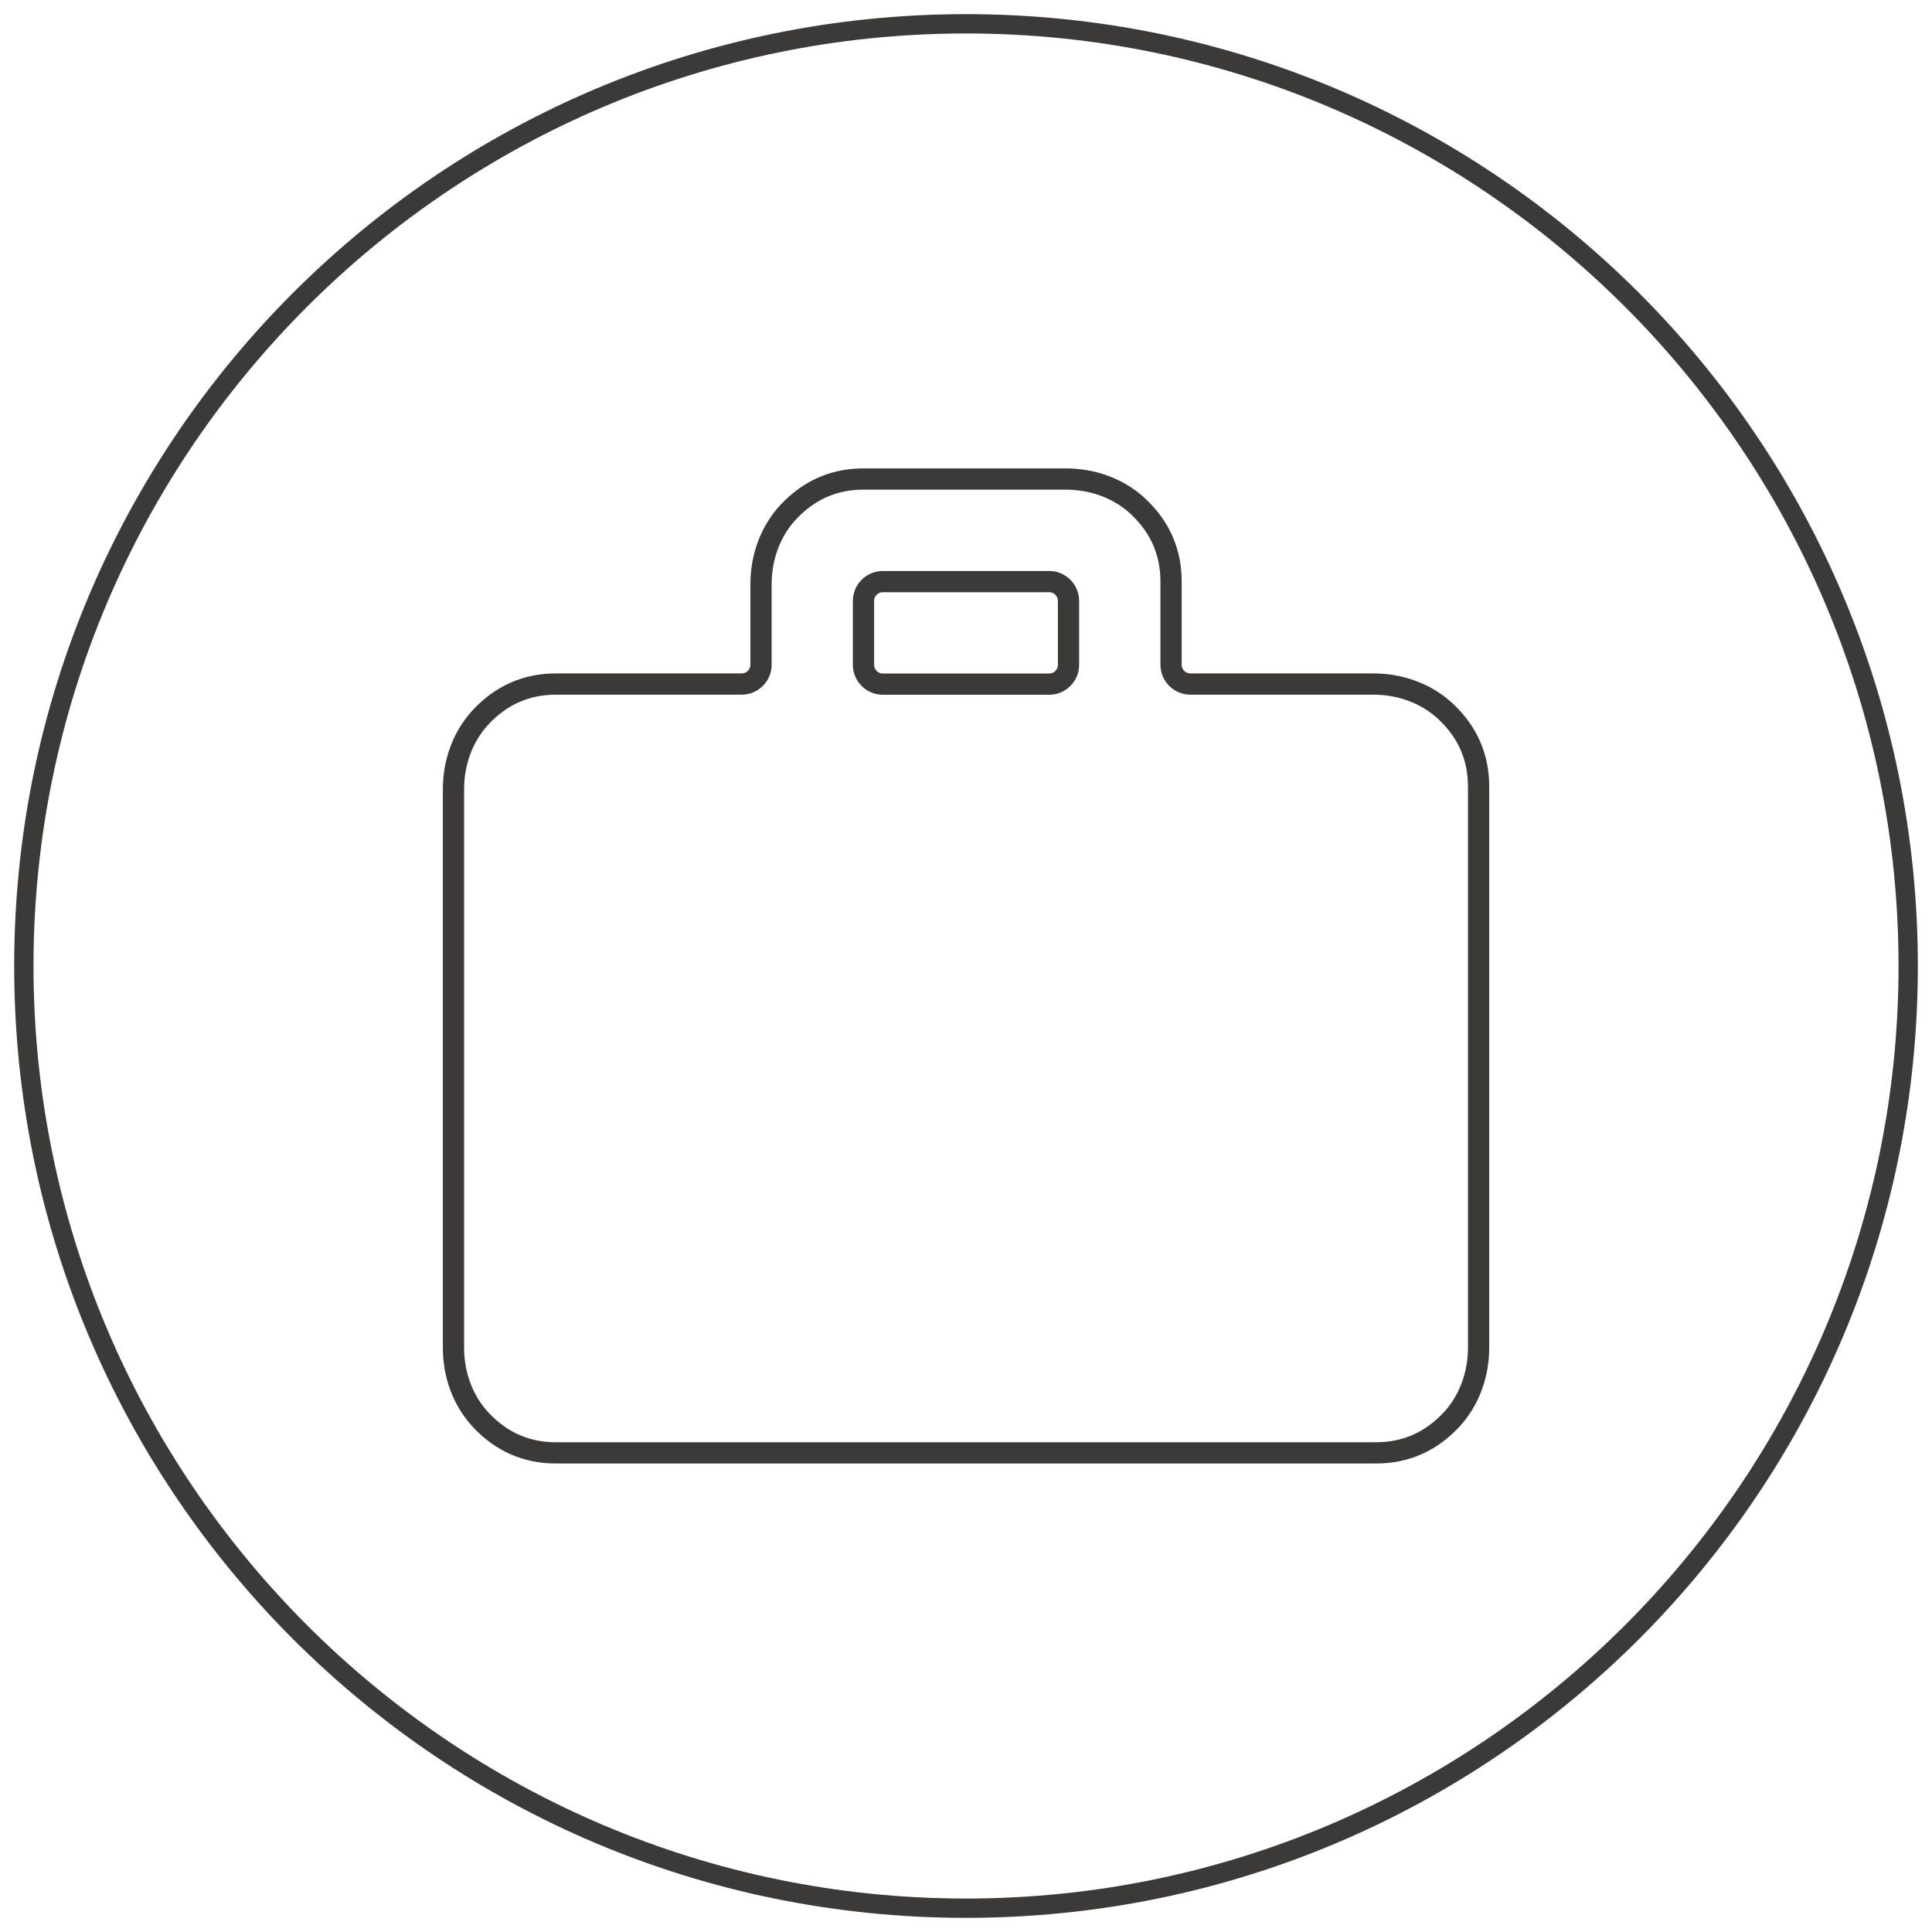
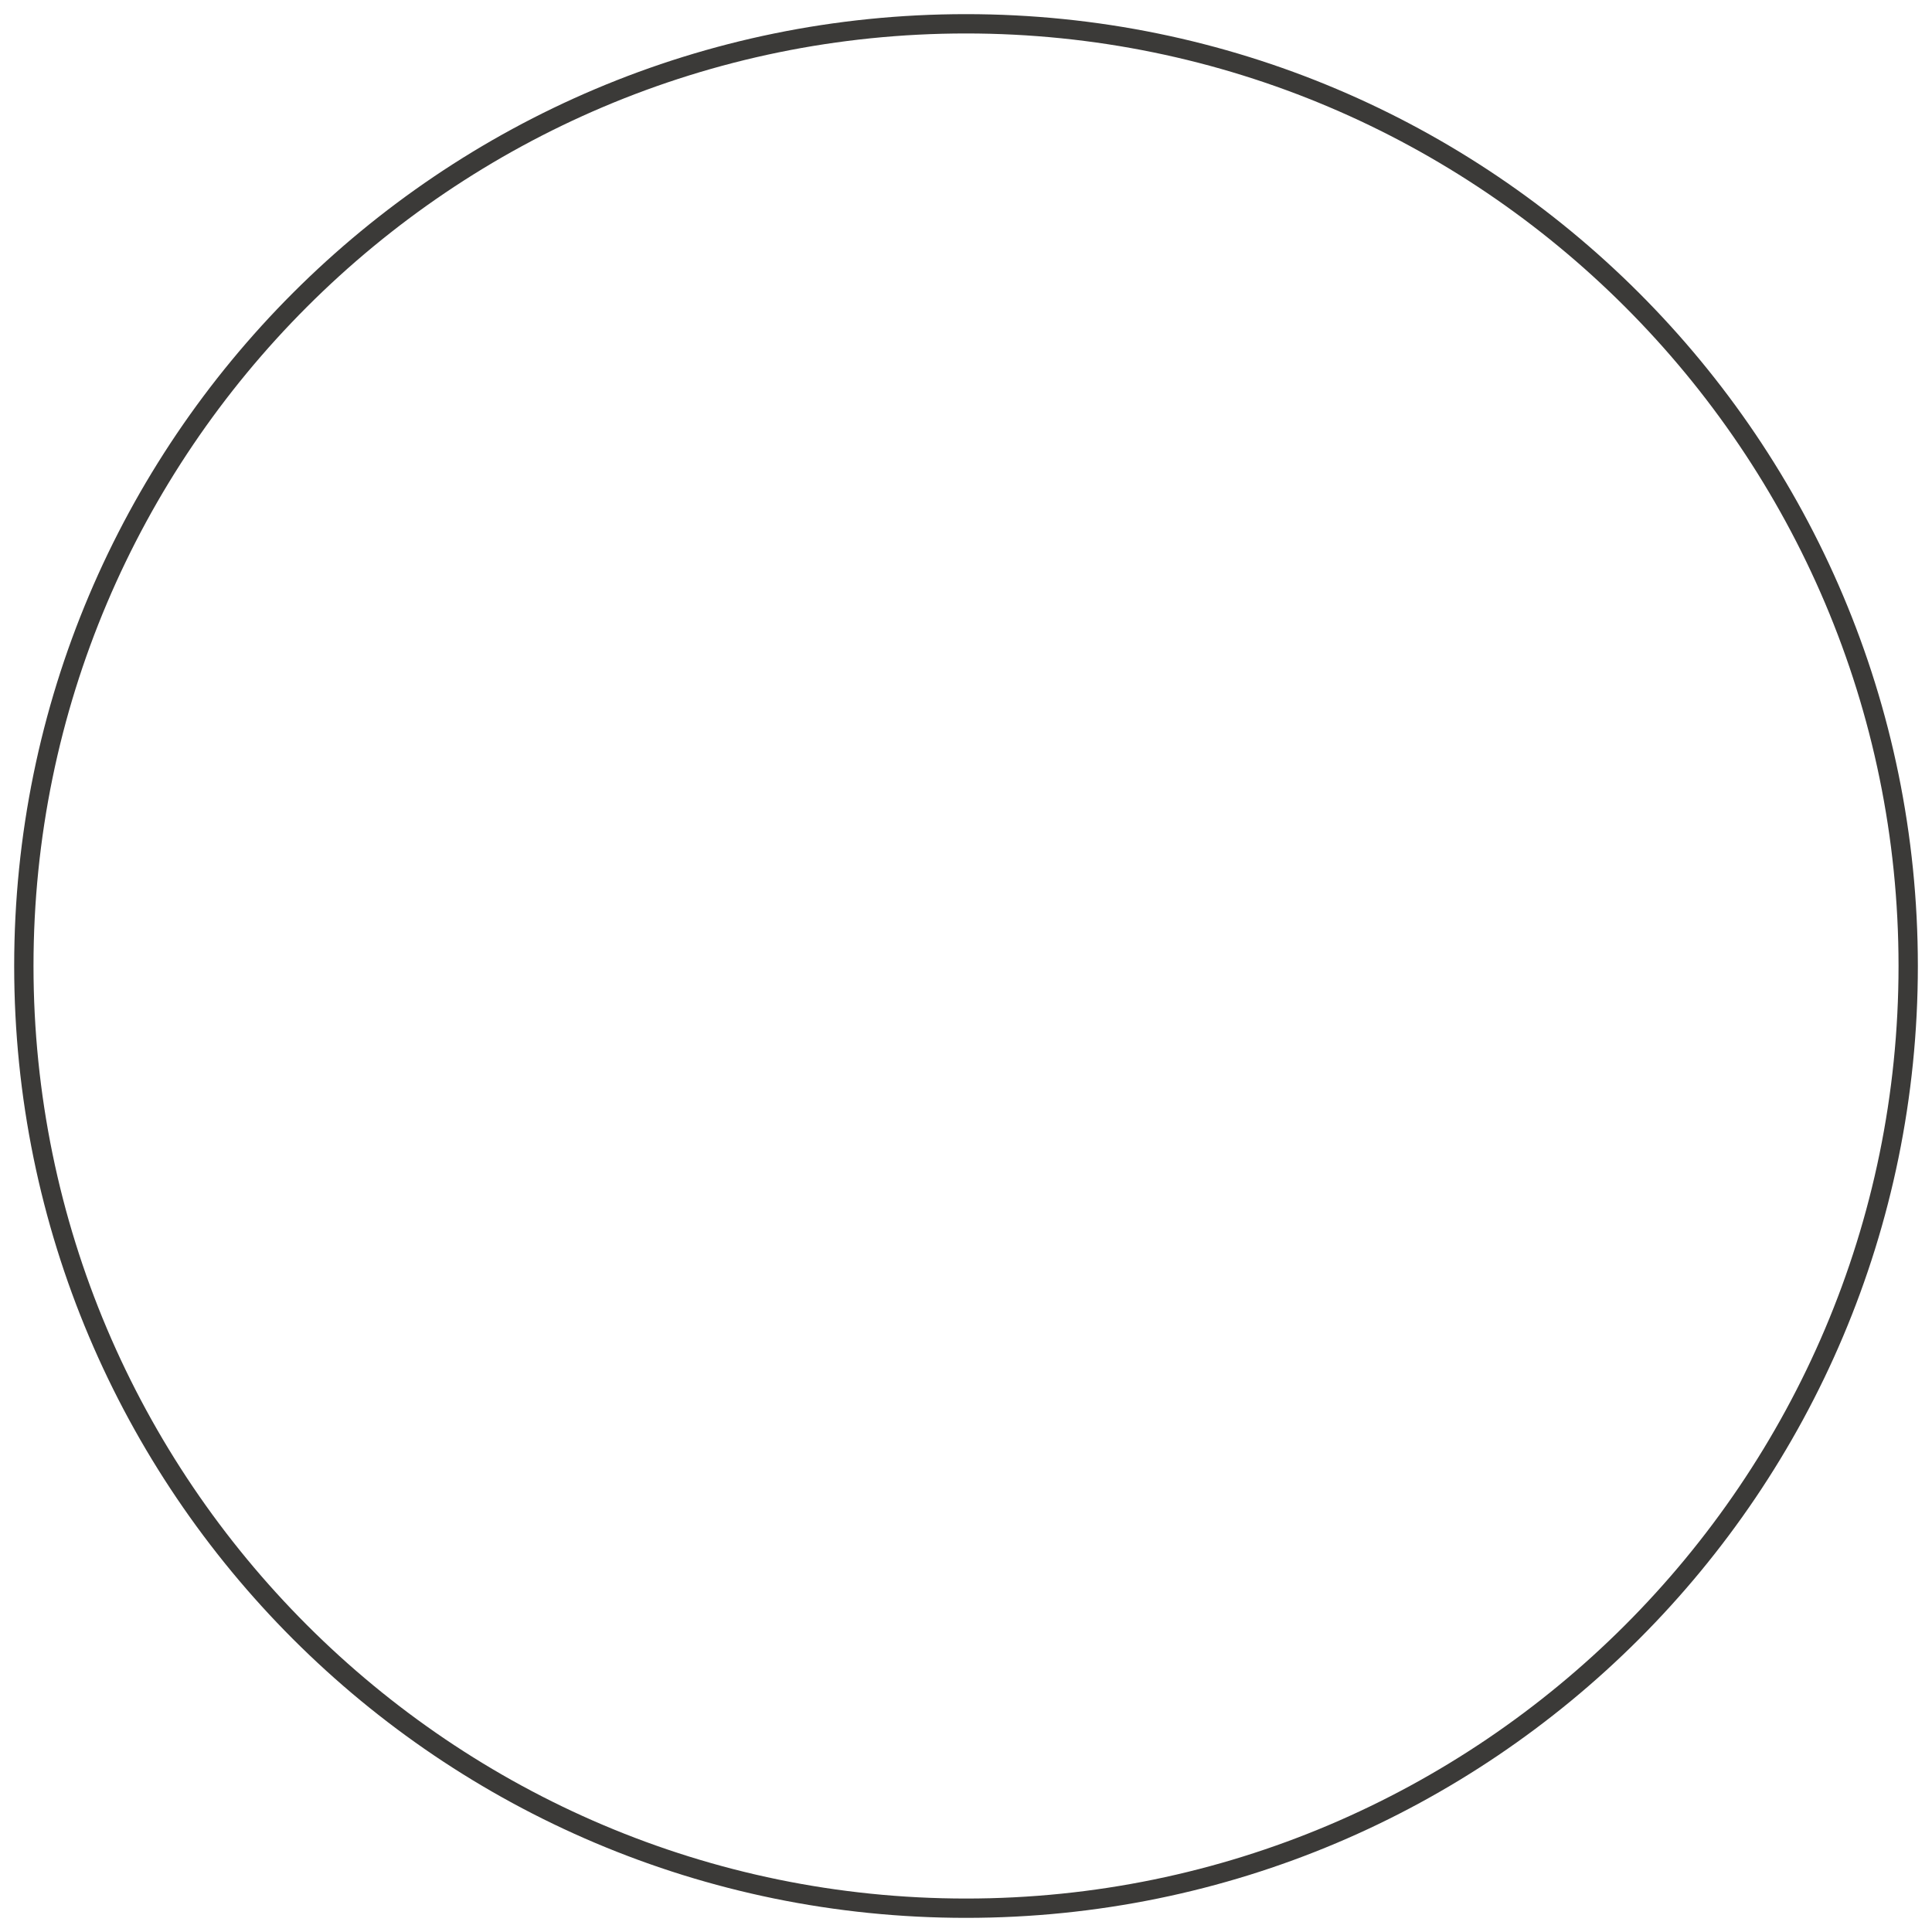
<svg xmlns="http://www.w3.org/2000/svg" id="Ebene_1" viewBox="0 0 50 50">
  <path d="M25.0.866c13.308,0,24.134,10.826,24.134,24.133,0,13.309-10.826,24.135-24.134,24.135-13.307-.001-24.133-10.828-24.133-24.135S11.693.866,25.0.866M25.0.366C11.395.366.367,11.394.367,24.999s11.028,24.635,24.633,24.635,24.634-11.029,24.634-24.635C49.633,11.394,38.603.366,25.0.366h0Z" fill="#3b3a38" />
-   <path d="M14.389,37.601c-.761,0-1.407-.283-1.94-.848-.472-.501-.713-1.181-.713-1.87v-14.462c0-.688.241-1.369.713-1.87.532-.565,1.179-.848,1.94-.848h4.806c.276,0,.5-.224.5-.5l-0-2.088c-0-.688.241-1.369.713-1.87.532-.565,1.179-.848,1.94-.848l5.241-0c.688,0,1.369.241,1.87.713.565.532.848,1.179.848,1.94v2.153c0,.276.224.5.5.5l4.741-0c.688,0,1.369.241,1.87.713.565.532.848,1.179.848,1.94l0,14.526c0,.688-.241,1.369-.713,1.87-.532.565-1.179.848-1.94.848H14.389ZM22.847,17.705h4.306c.276,0,.5-.224.5-.5v-1.653c0-.276-.224-.5-.5-.5h-4.306c-.276,0-.5.224-.5.5v1.653c0,.276.224.5.5.5Z" fill="none" stroke="#3b3a38" stroke-miterlimit="10" stroke-width=".55" />
</svg>